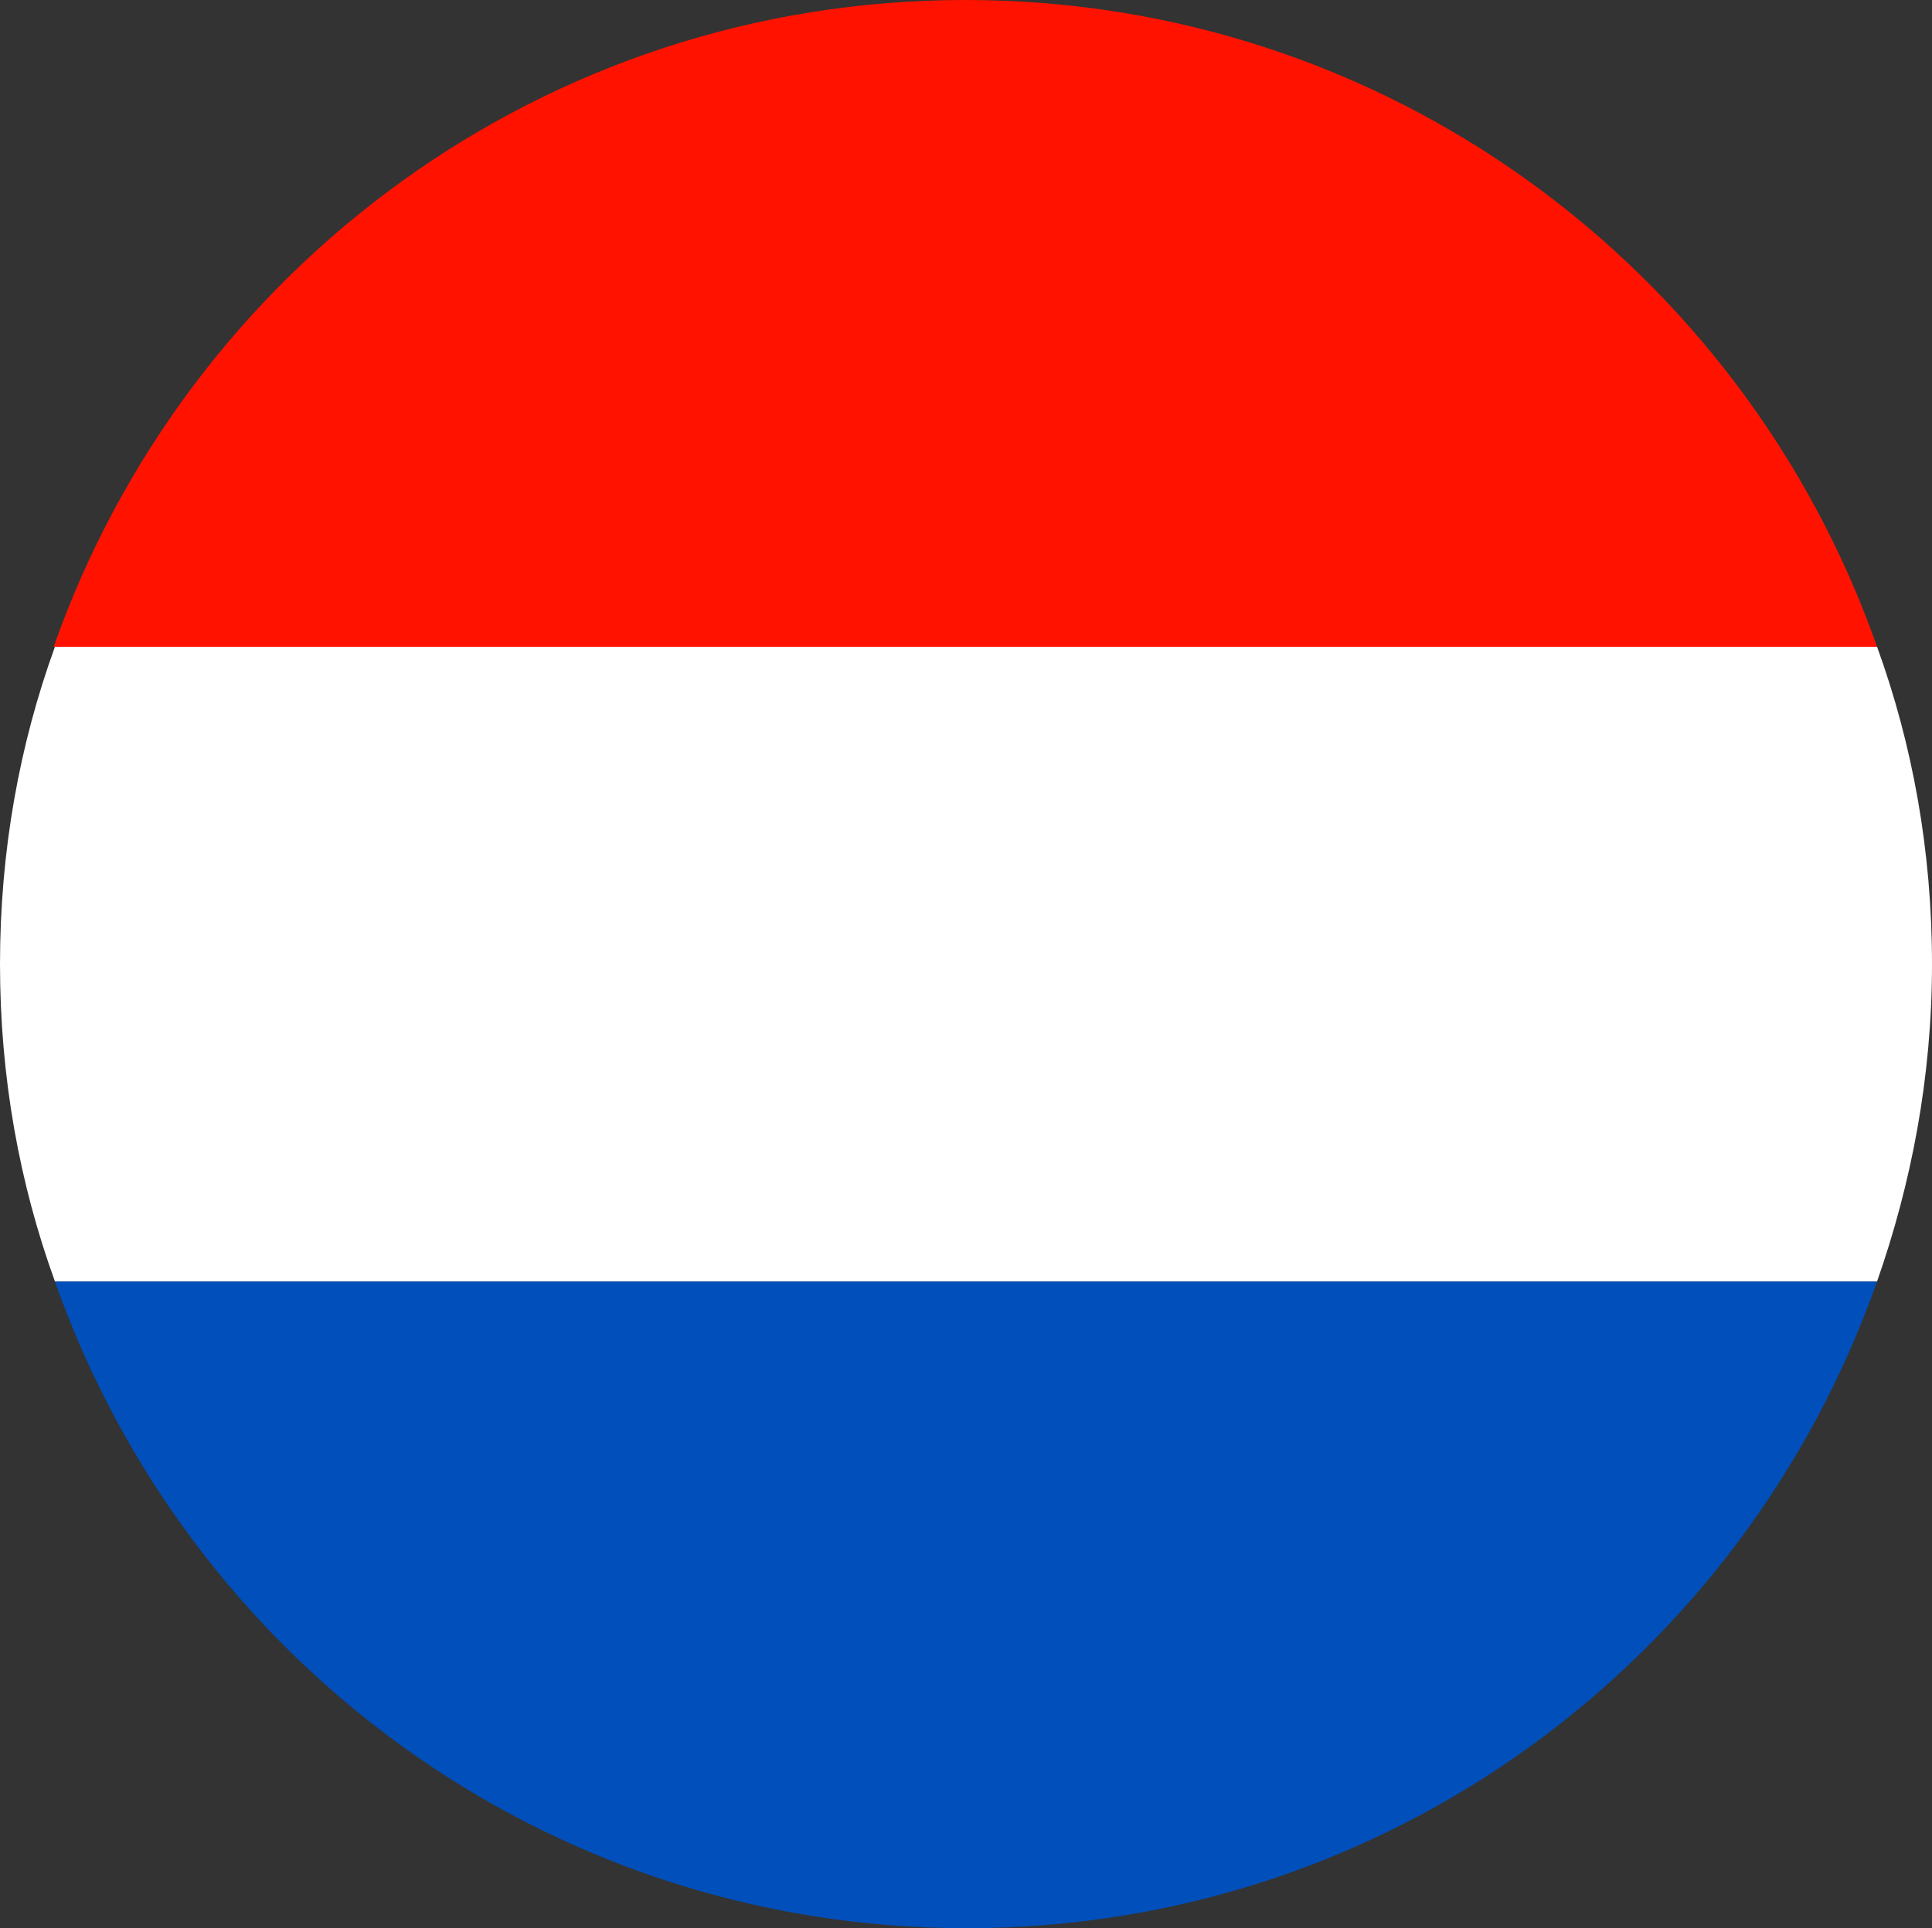
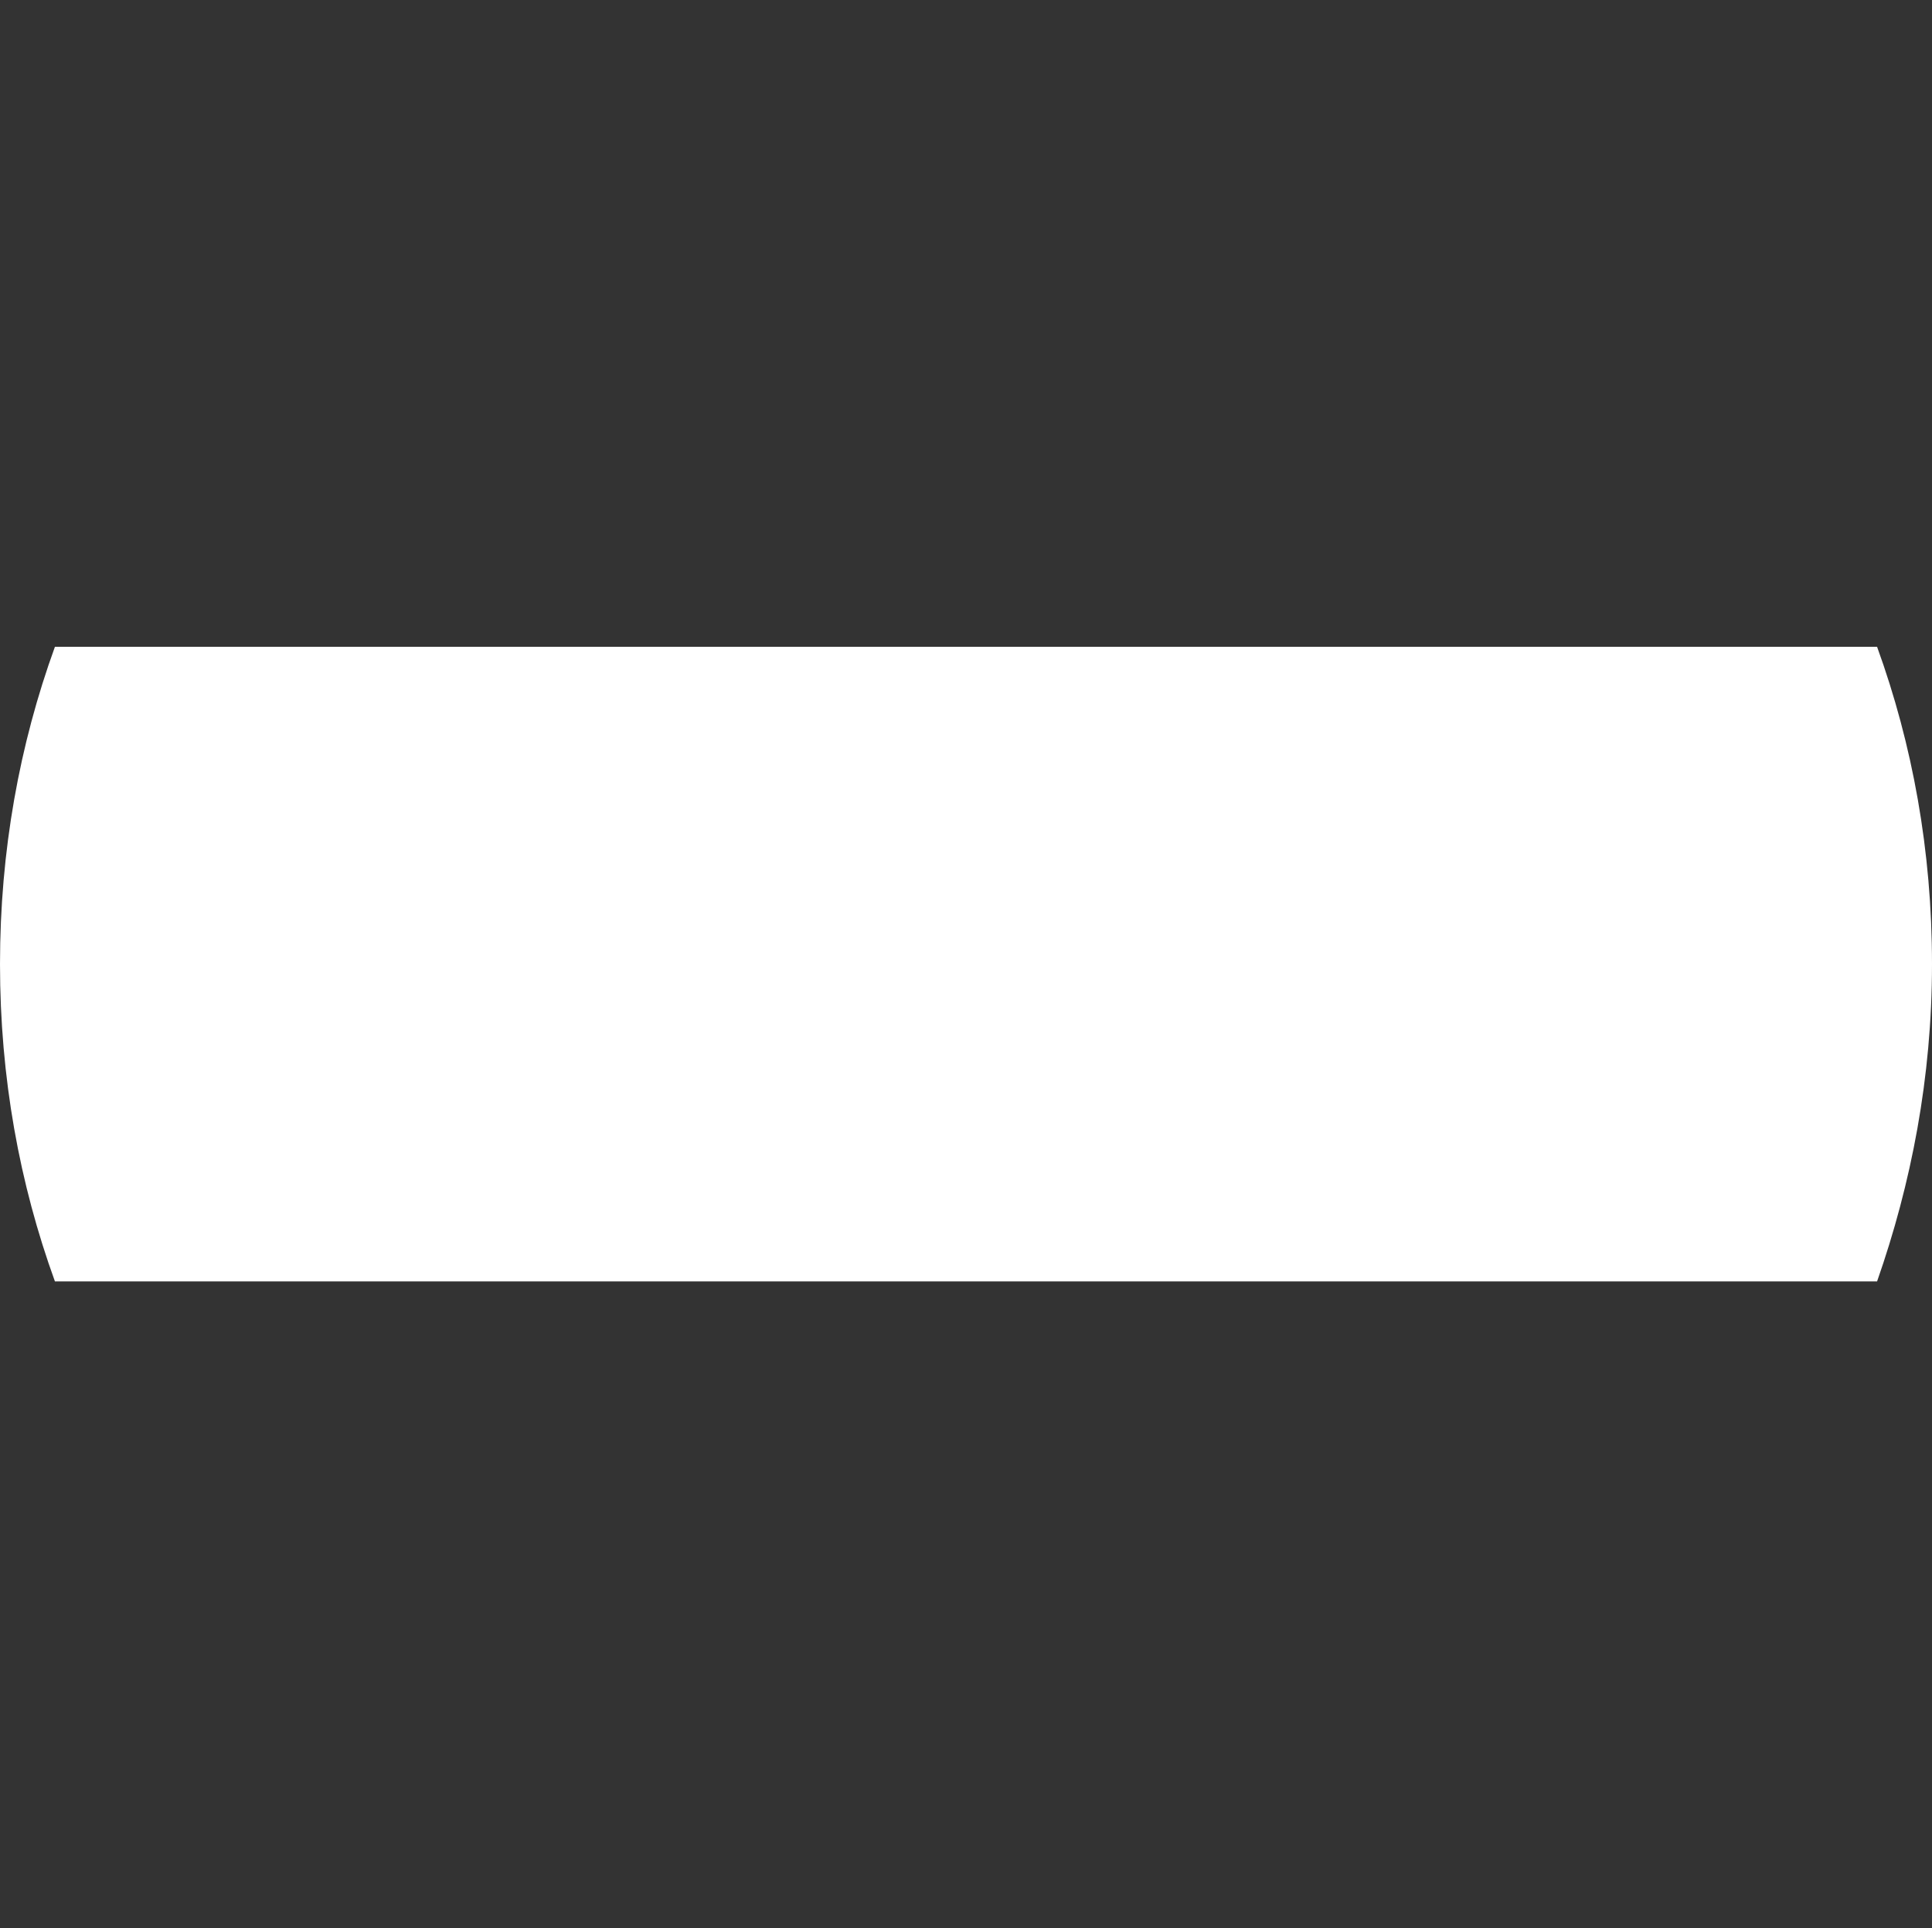
<svg xmlns="http://www.w3.org/2000/svg" width="158.3" height="158" version="1.1" viewBox="0 0 158.3 158" xml:space="preserve">
  <rect x="0" y="0" width="158.3" height="158" fill="#333333" stroke="none" />
  <style type="text/css">
	.st0{fill:#004FBB;}
	.st1{fill:#FFFFFF;}
	.st2{fill:#FF1300;}
</style>
  <g transform="translate(-420.9,-421)">
-     <path class="st0" d="m574.7 526h-149.3c10.9 31 40.2 53 74.7 53s63.7-22 74.6-53z" />
    <path class="st1" d="m579.2 500c0-9.3-1.6-18-4.5-26h-149.3c-2.9 8-4.5 16.7-4.5 26s1.6 18 4.5 26h149.3c2.8-8 4.5-16.7 4.5-26z" />
-     <path class="st2" d="m500 421c-34.5 0-63.8 22-74.7 53h149.4c-10.9-31-40.2-53-74.7-53z" />
  </g>
</svg>